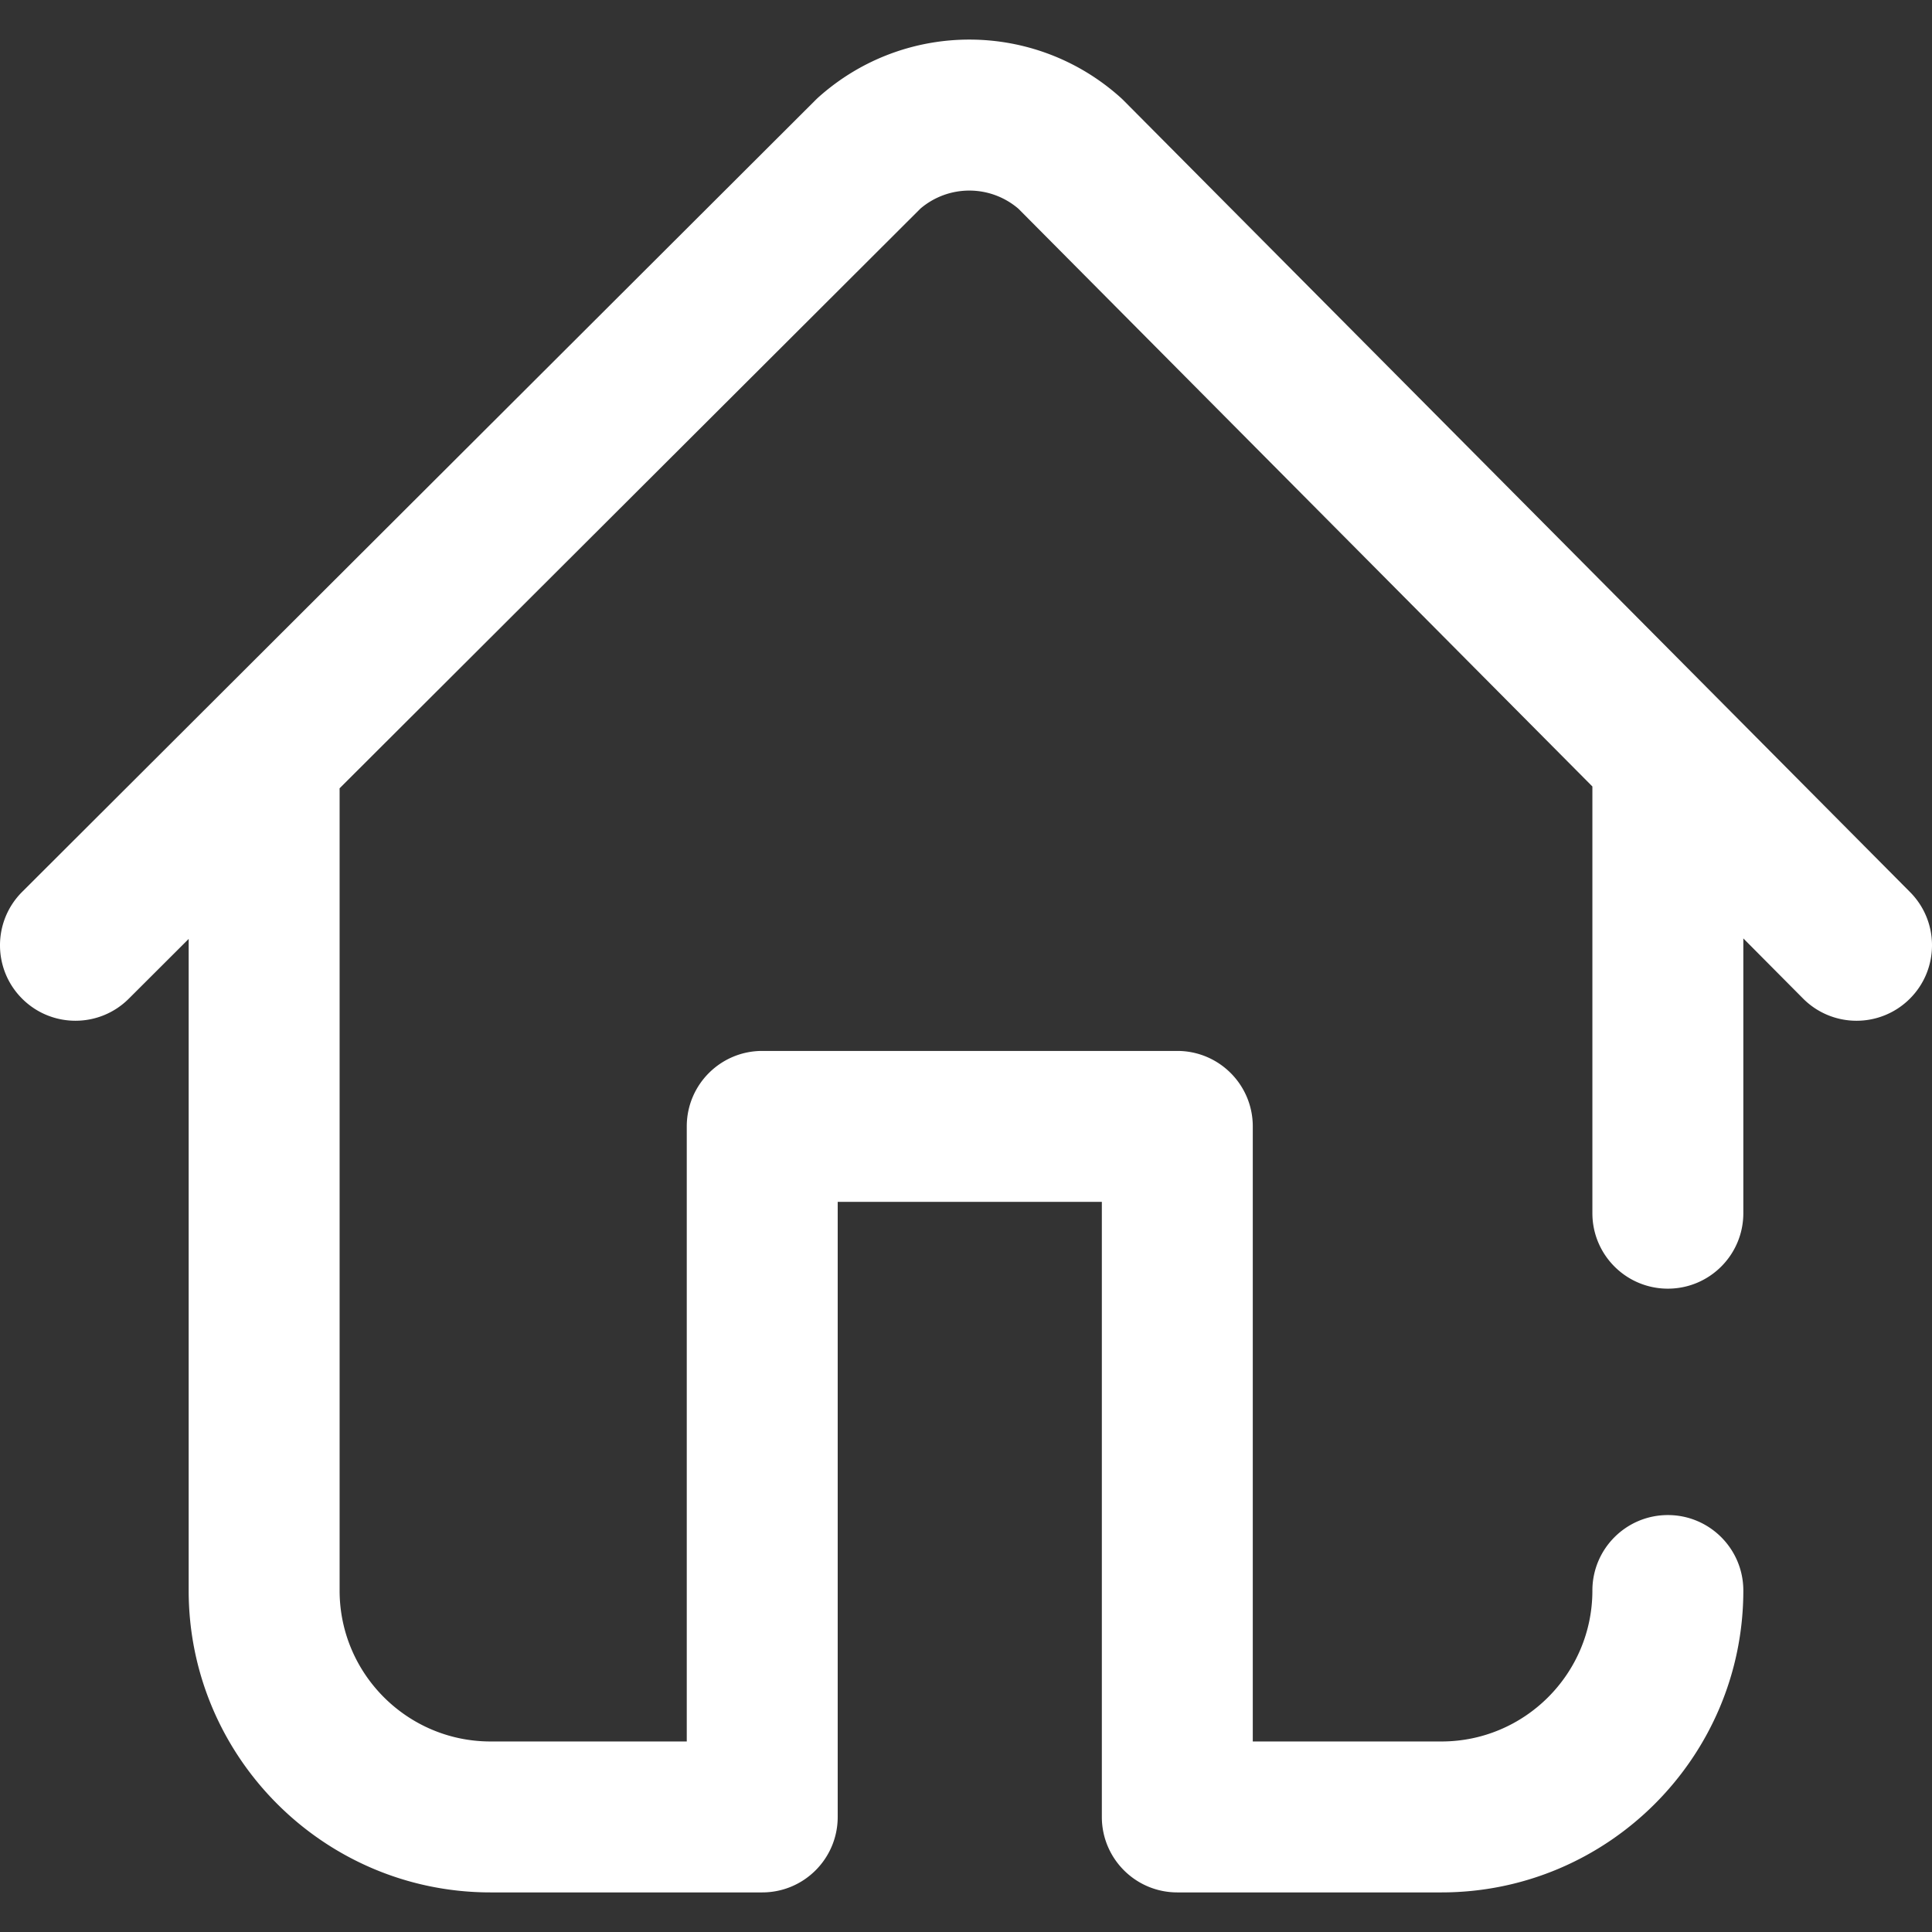
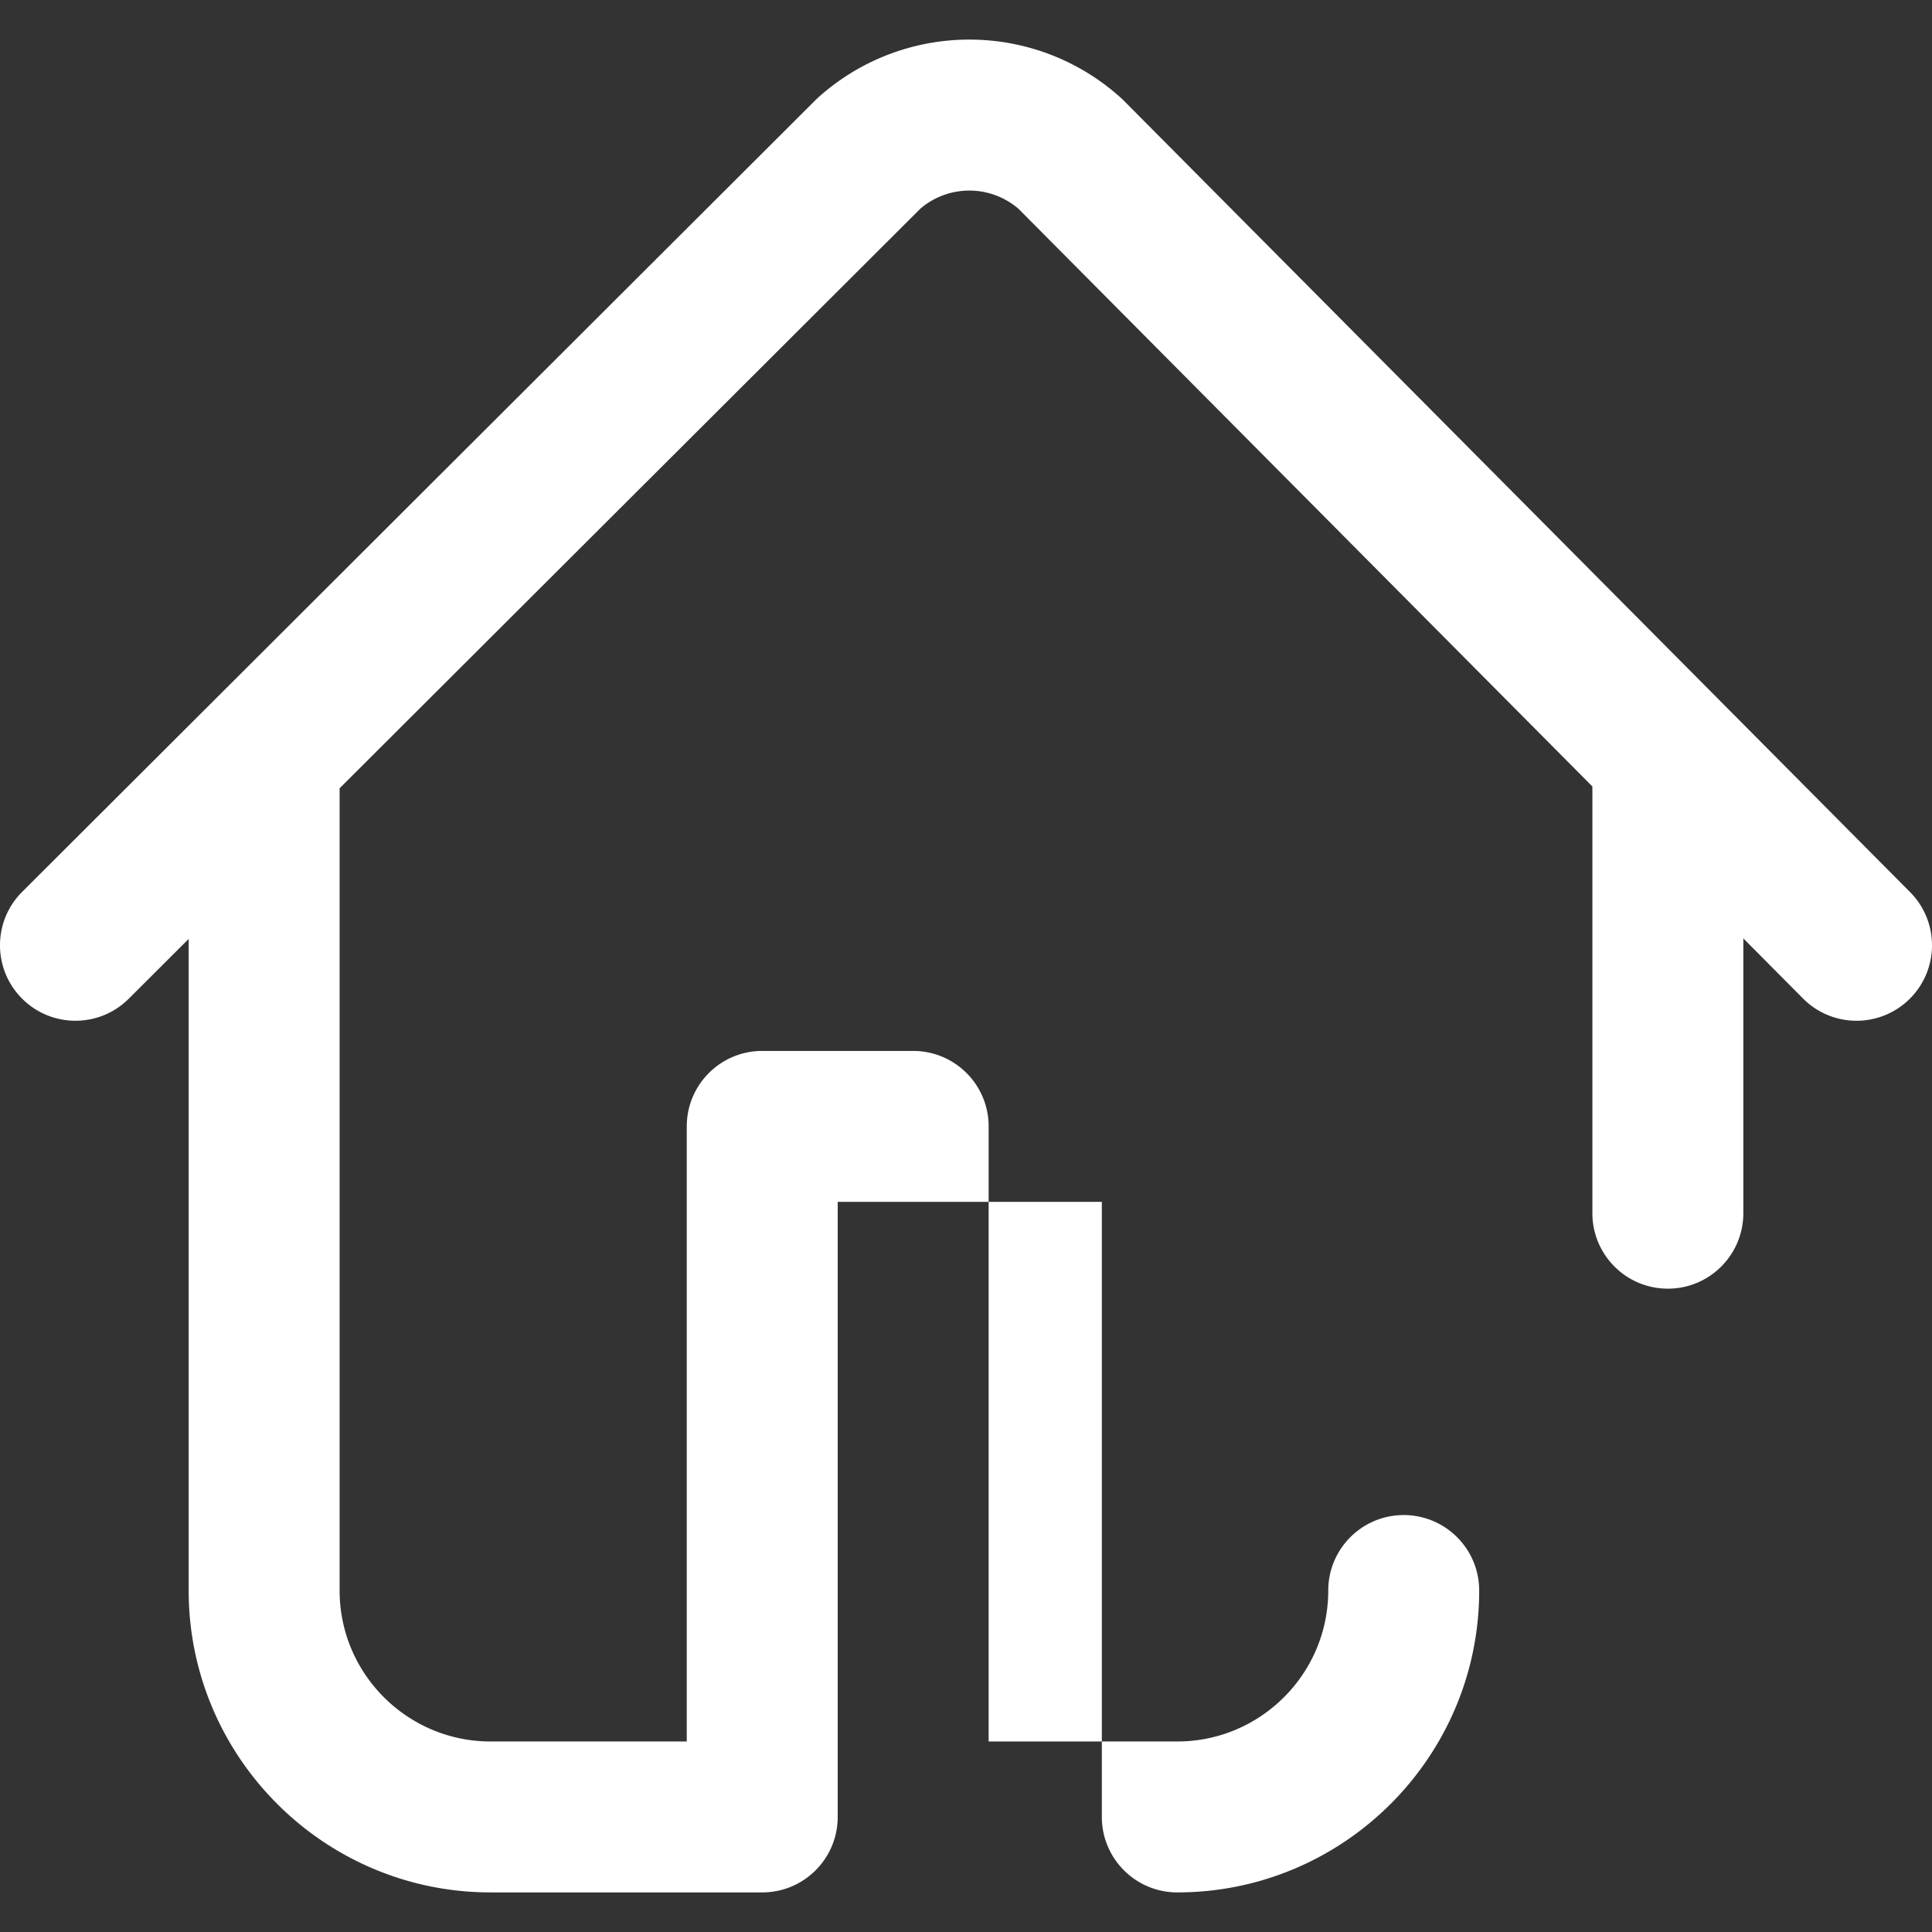
<svg xmlns="http://www.w3.org/2000/svg" version="1.1" width="512" height="512" x="0" y="0" viewBox="0 0 512 512" style="enable-background:new 0 0 512 512" xml:space="preserve" class="">
  <rect x="0" y="0" width="512" height="512" fill="#333333" stroke="none" />
  <g>
-     <path d="M506.188 236.413 297.798 26.65c-.267-.27-.544-.532-.826-.786-22.755-20.431-57.14-20.504-79.982-.169-.284.253-.56.514-.829.782L5.872 236.352c-7.818 7.804-7.831 20.467-.028 28.285 7.804 7.818 20.467 7.83 28.284.028L50 248.824v172.684c0 44.112 35.888 80 80 80h72c11.046 0 20-8.954 20-20v-163h70v163c0 11.046 8.954 20 20 20h70c44.112 0 80-35.888 80-80 0-11.046-8.954-20-20-20s-20 8.954-20 20c0 22.056-17.944 40-40 40h-50v-163c0-11.046-8.954-20-20-20H202c-11.046 0-20 8.954-20 20v163h-52c-22.056 0-40-17.944-40-40v-212c0-.2-.003-.399-.009-.597L243.946 55.26a19.984 19.984 0 0 1 25.947.055L422 208.425v113.083c0 11.046 8.954 20 20 20s20-8.954 20-20v-72.82l15.812 15.917A19.934 19.934 0 0 0 492 270.509a19.94 19.94 0 0 0 14.096-5.812c7.836-7.785 7.878-20.448.092-28.284z" fill="#fff" opacity="1" data-original="#000000" class="" />
+     <path d="M506.188 236.413 297.798 26.65c-.267-.27-.544-.532-.826-.786-22.755-20.431-57.14-20.504-79.982-.169-.284.253-.56.514-.829.782L5.872 236.352c-7.818 7.804-7.831 20.467-.028 28.285 7.804 7.818 20.467 7.83 28.284.028L50 248.824v172.684c0 44.112 35.888 80 80 80h72c11.046 0 20-8.954 20-20v-163h70v163c0 11.046 8.954 20 20 20c44.112 0 80-35.888 80-80 0-11.046-8.954-20-20-20s-20 8.954-20 20c0 22.056-17.944 40-40 40h-50v-163c0-11.046-8.954-20-20-20H202c-11.046 0-20 8.954-20 20v163h-52c-22.056 0-40-17.944-40-40v-212c0-.2-.003-.399-.009-.597L243.946 55.26a19.984 19.984 0 0 1 25.947.055L422 208.425v113.083c0 11.046 8.954 20 20 20s20-8.954 20-20v-72.82l15.812 15.917A19.934 19.934 0 0 0 492 270.509a19.94 19.94 0 0 0 14.096-5.812c7.836-7.785 7.878-20.448.092-28.284z" fill="#fff" opacity="1" data-original="#000000" class="" />
  </g>
</svg>